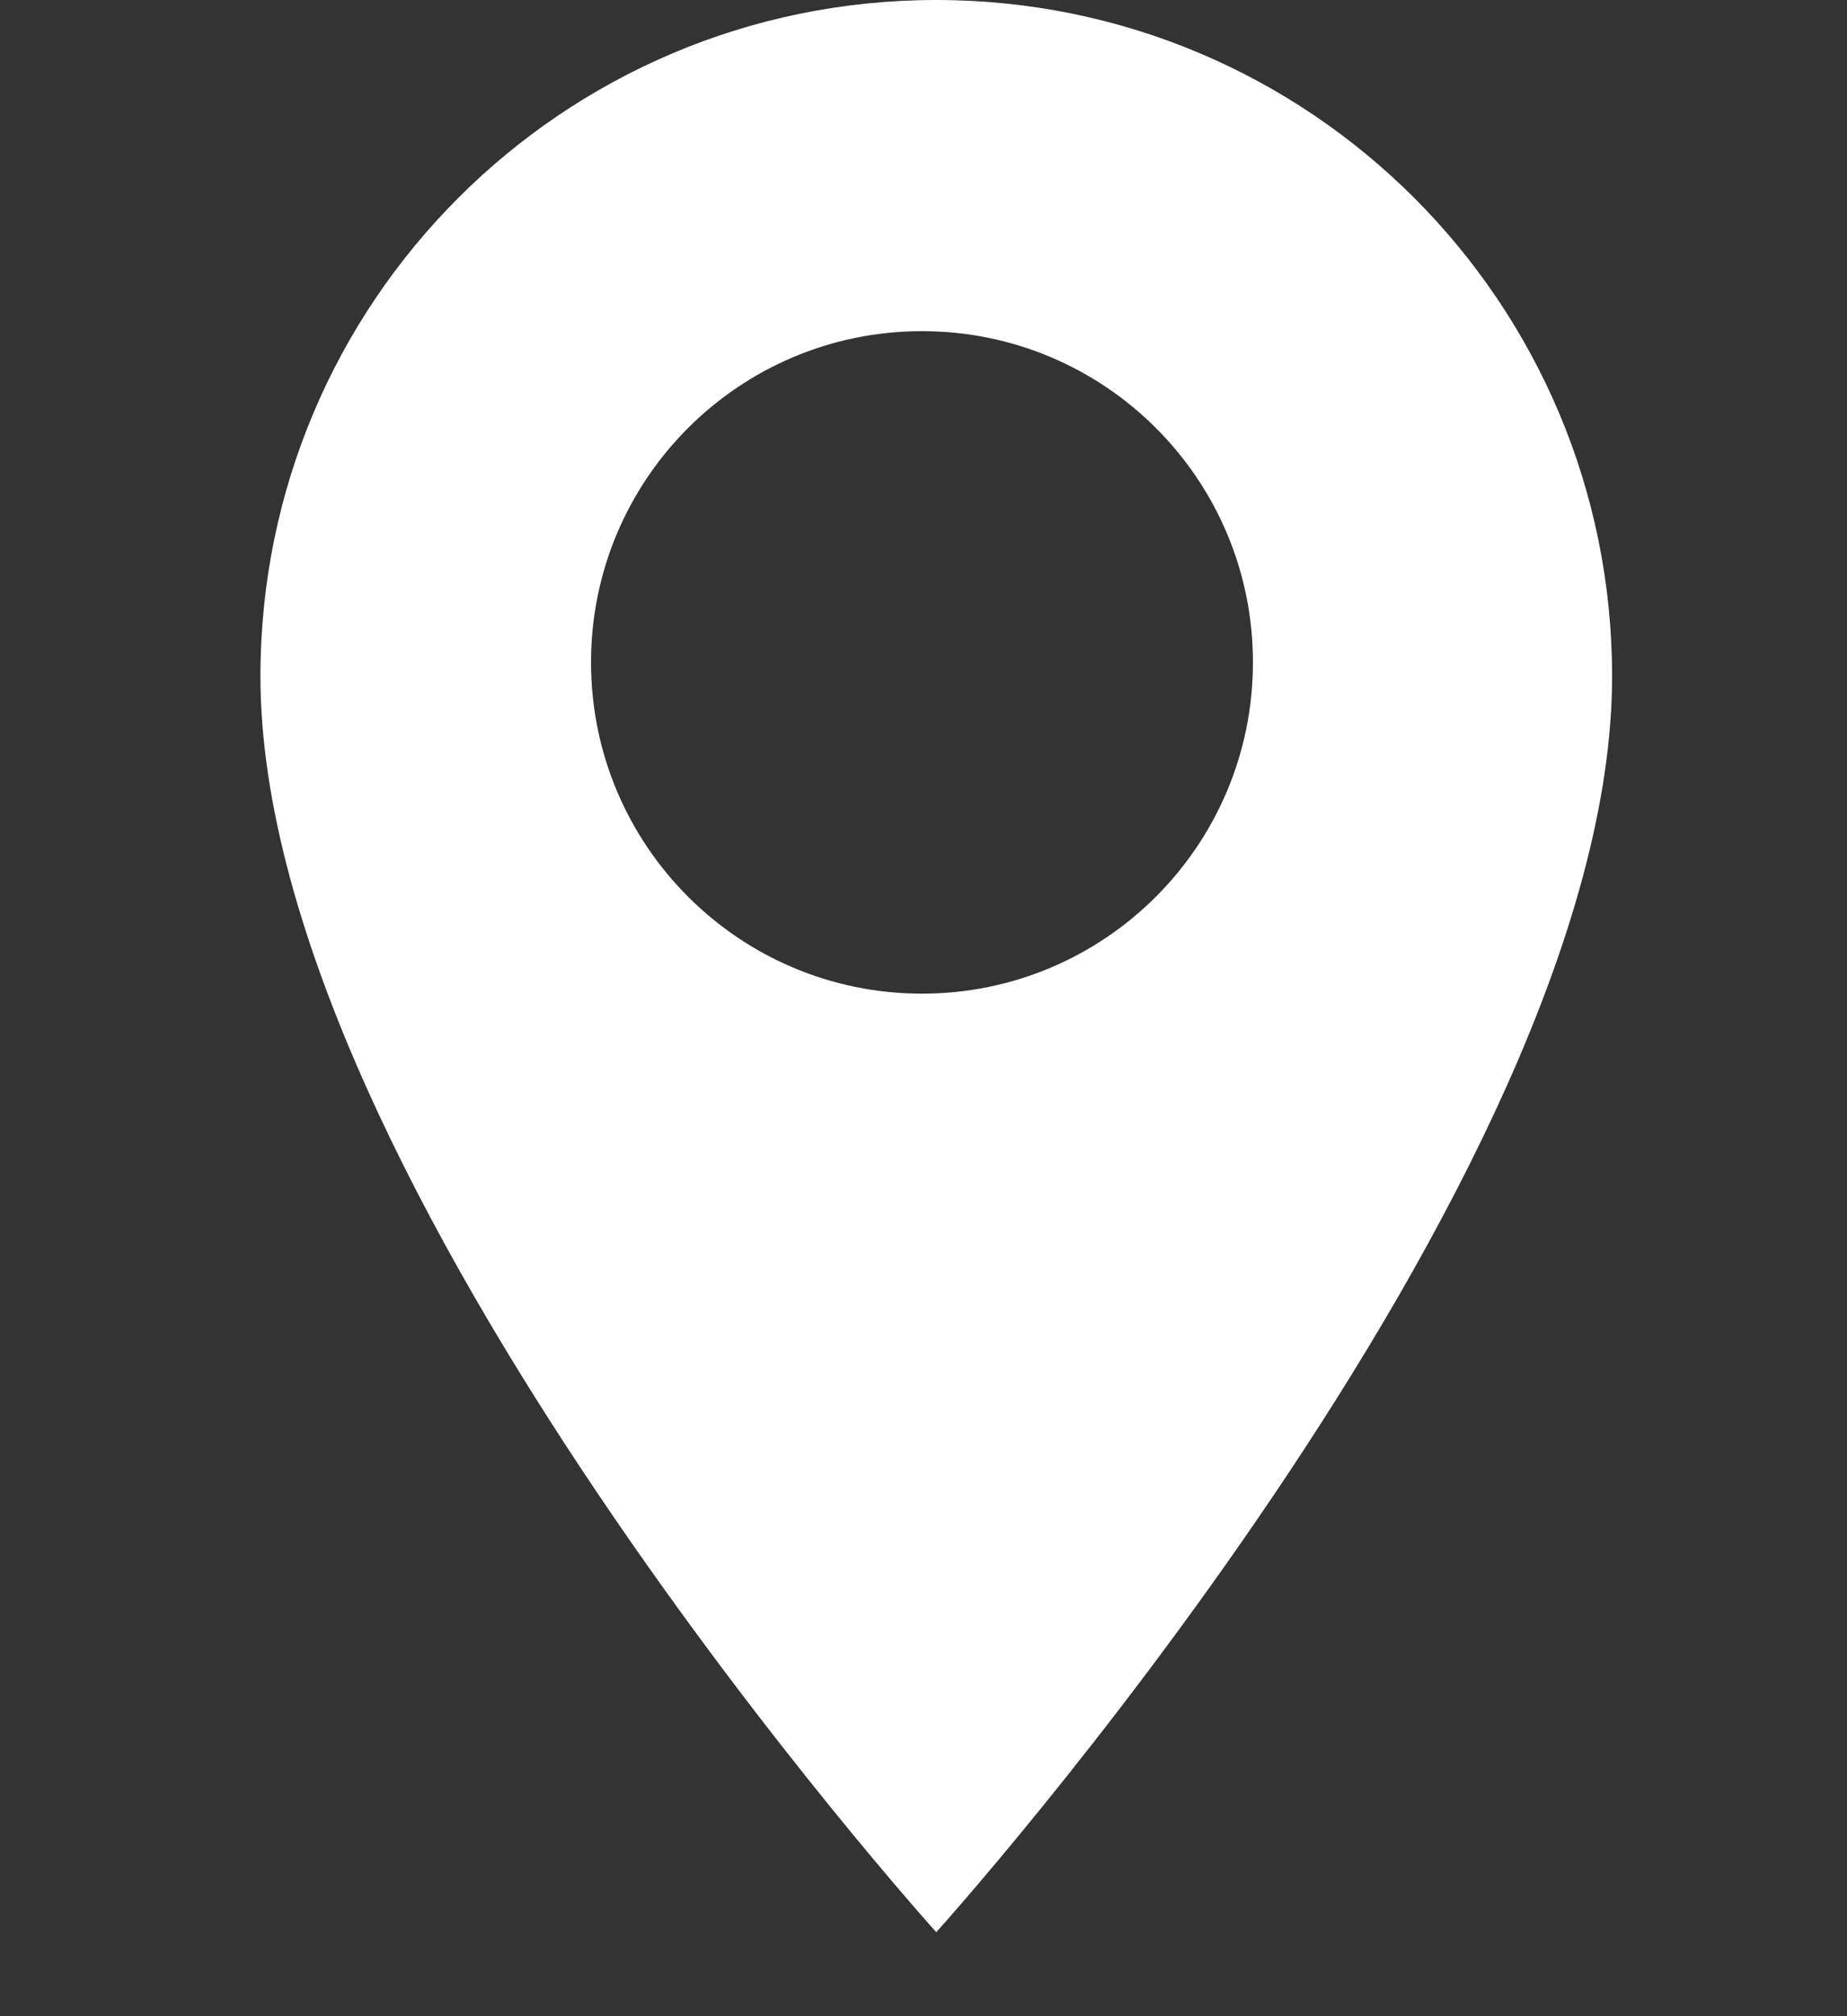
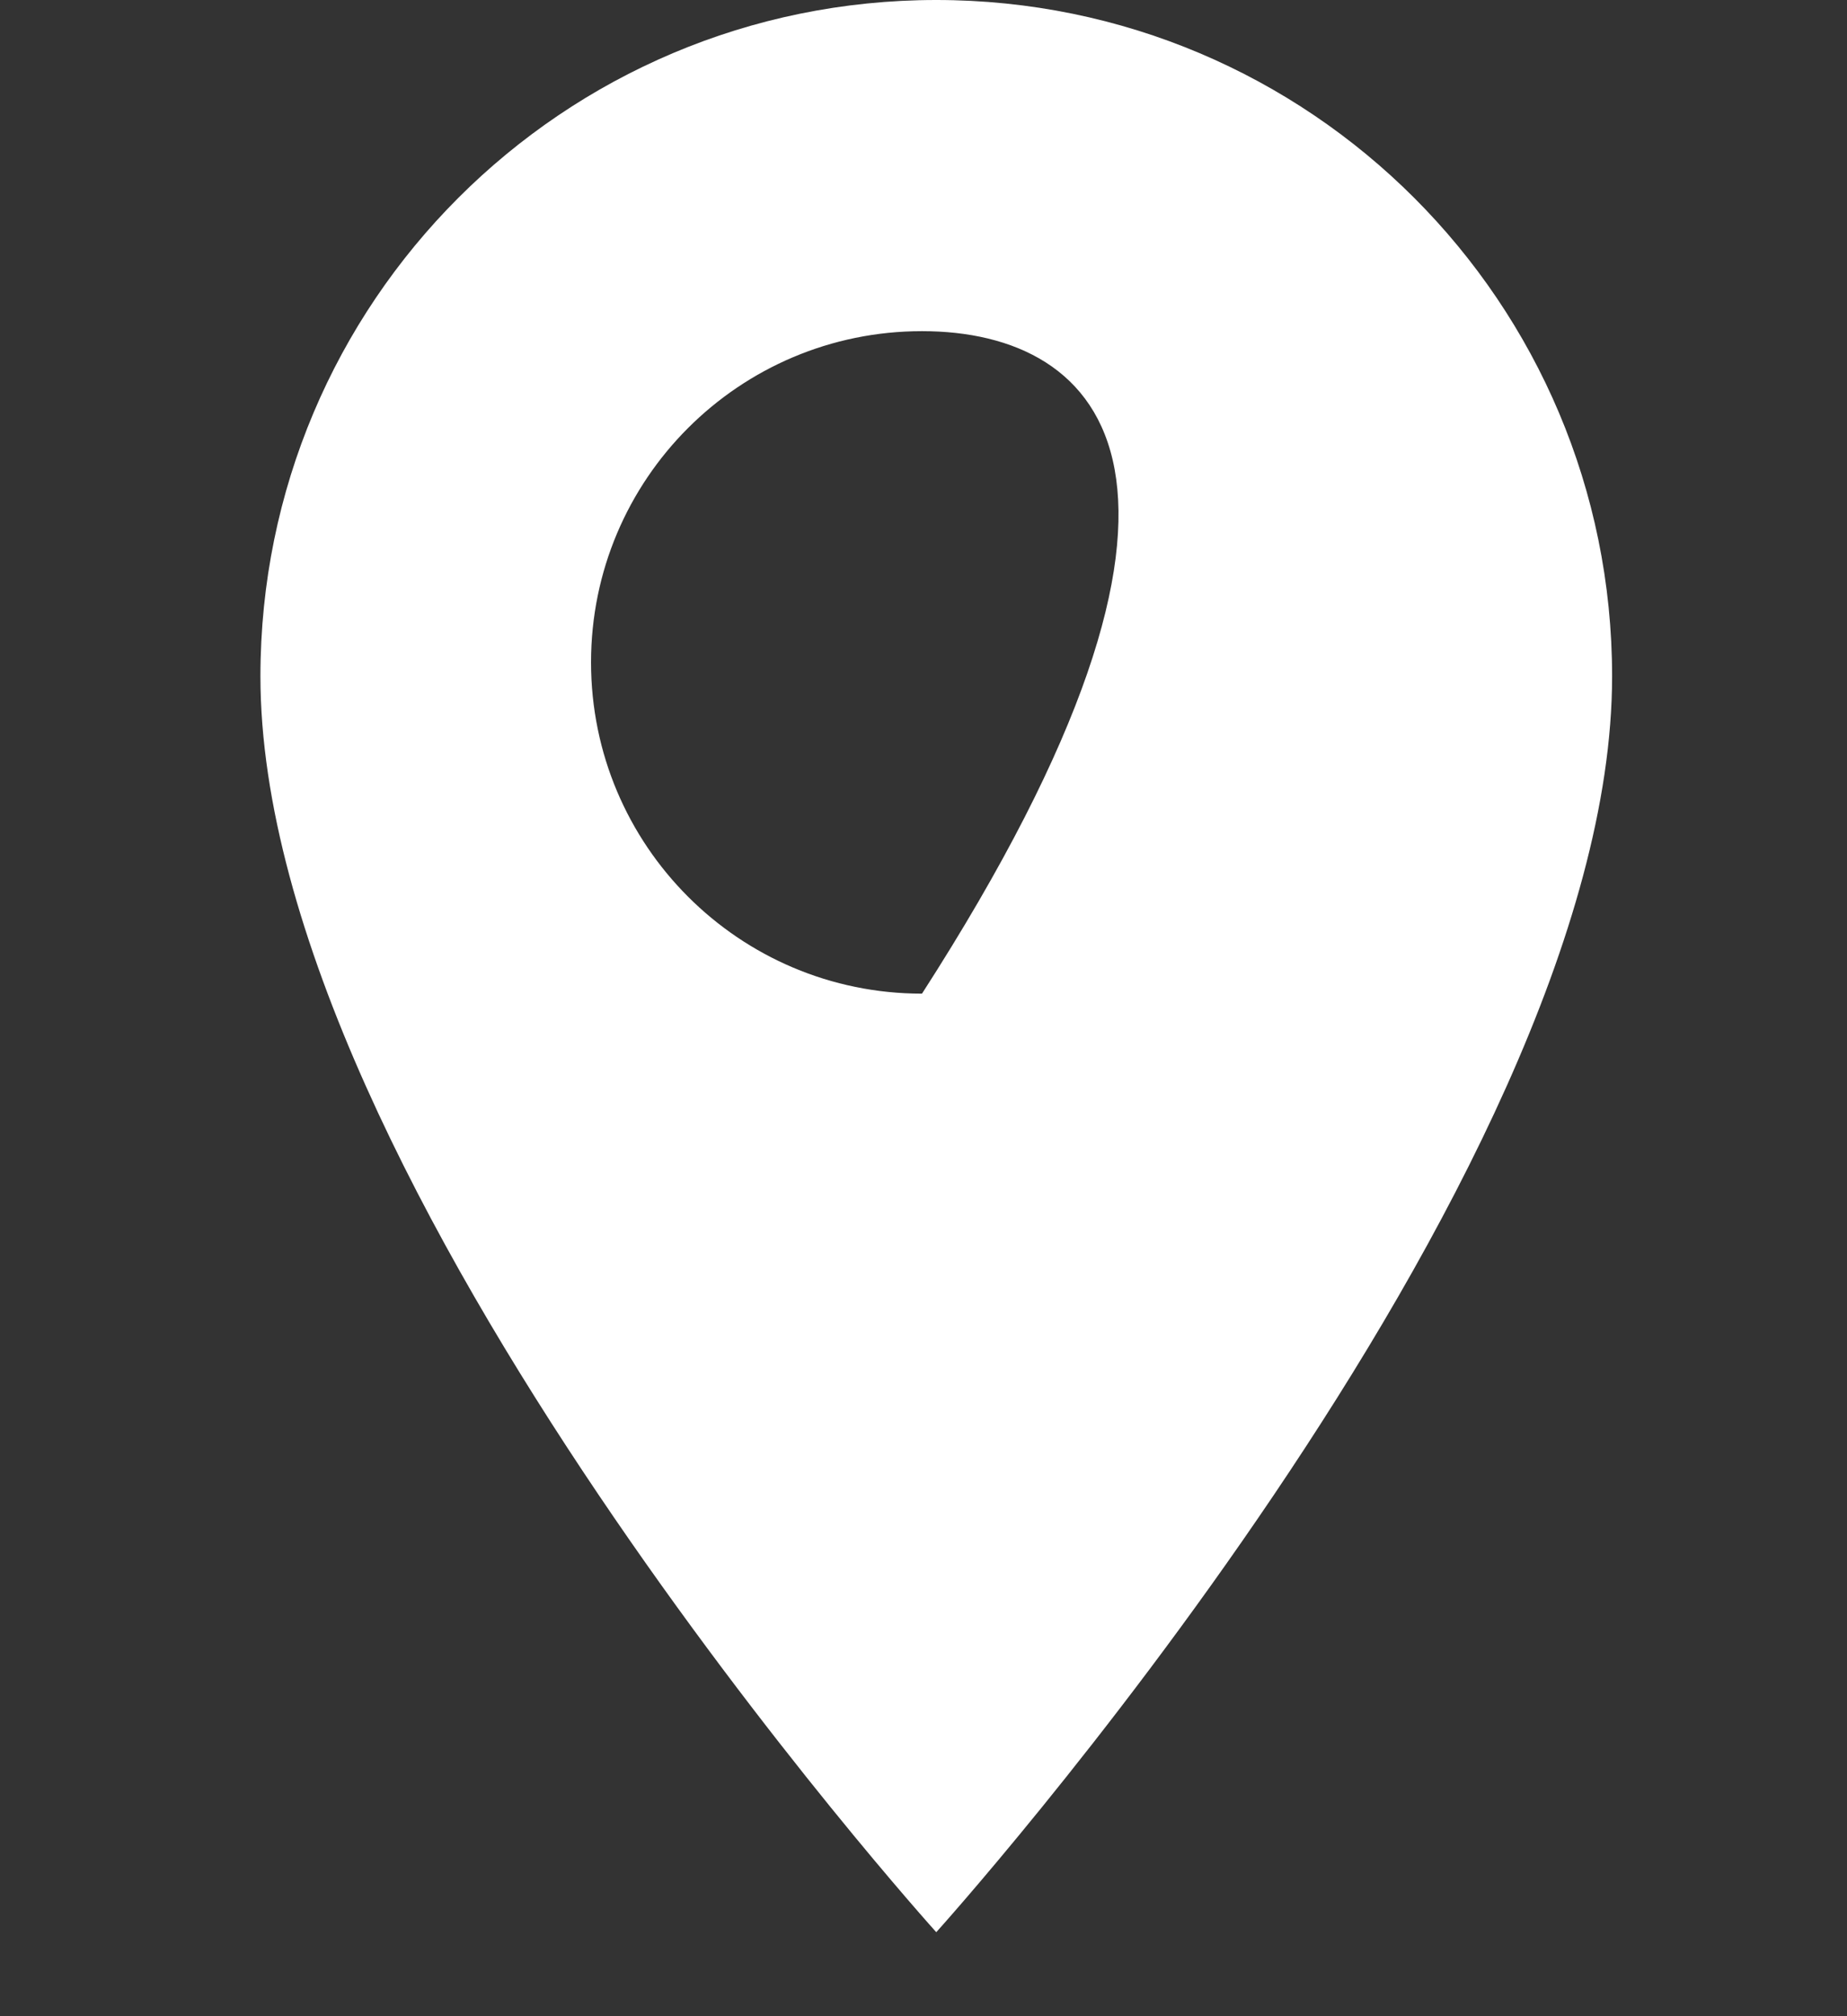
<svg xmlns="http://www.w3.org/2000/svg" width="11" height="12" viewBox="0 0 11 12" fill="none">
  <rect x="0" y="0" width="11" height="12" fill="#333333" stroke="none" />
-   <path fill-rule="evenodd" clip-rule="evenodd" d="M1.551 4.025C1.551 1.8 3.351 0 5.576 0C7.801 0 9.601 1.8 9.601 4.025C9.601 7.044 5.576 11.5 5.576 11.5C5.576 11.5 1.551 7.044 1.551 4.025ZM5.491 5.914C6.58 5.914 7.462 5.031 7.462 3.942C7.462 2.853 6.58 1.971 5.491 1.971C4.402 1.971 3.52 2.853 3.52 3.942C3.52 5.031 4.402 5.914 5.491 5.914Z" fill="white" />
+   <path fill-rule="evenodd" clip-rule="evenodd" d="M1.551 4.025C1.551 1.8 3.351 0 5.576 0C7.801 0 9.601 1.8 9.601 4.025C9.601 7.044 5.576 11.5 5.576 11.5C5.576 11.5 1.551 7.044 1.551 4.025ZM5.491 5.914C7.462 2.853 6.58 1.971 5.491 1.971C4.402 1.971 3.52 2.853 3.52 3.942C3.52 5.031 4.402 5.914 5.491 5.914Z" fill="white" />
</svg>